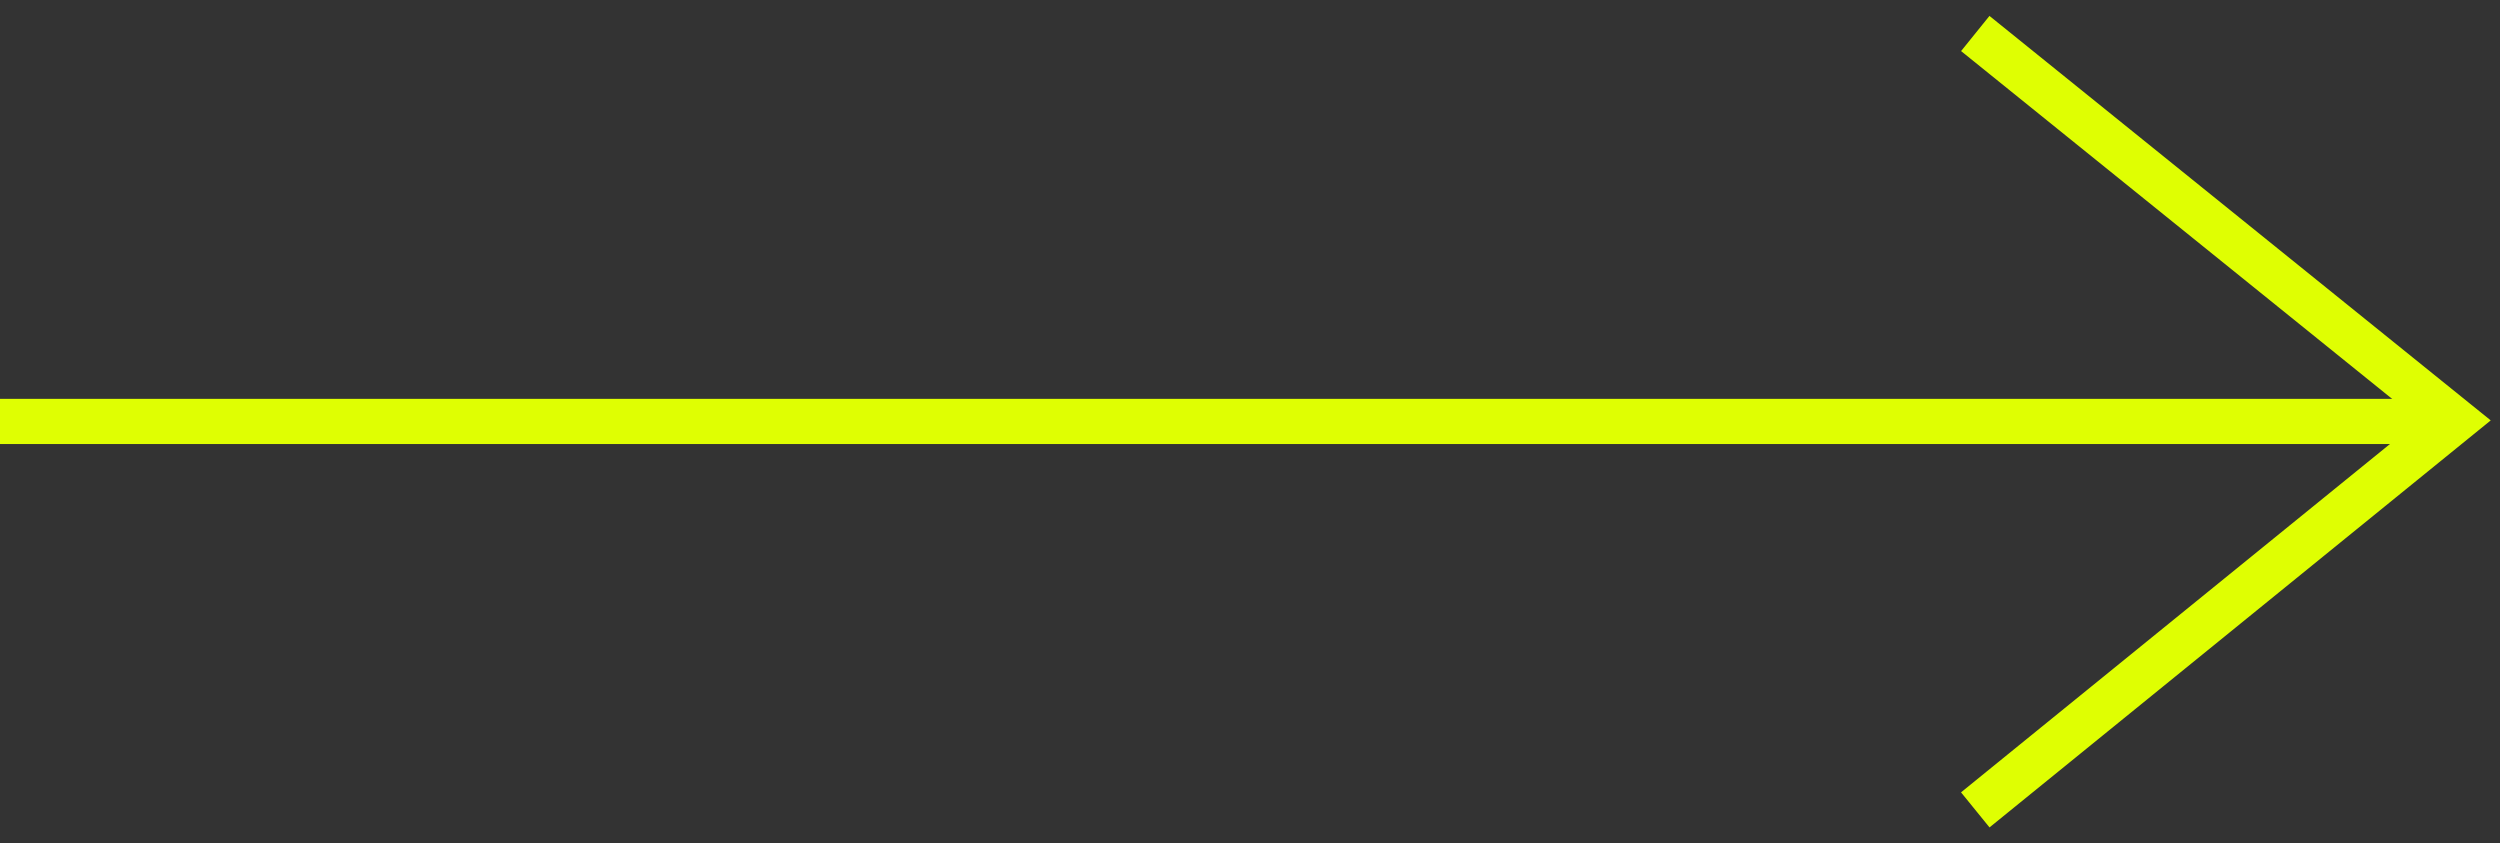
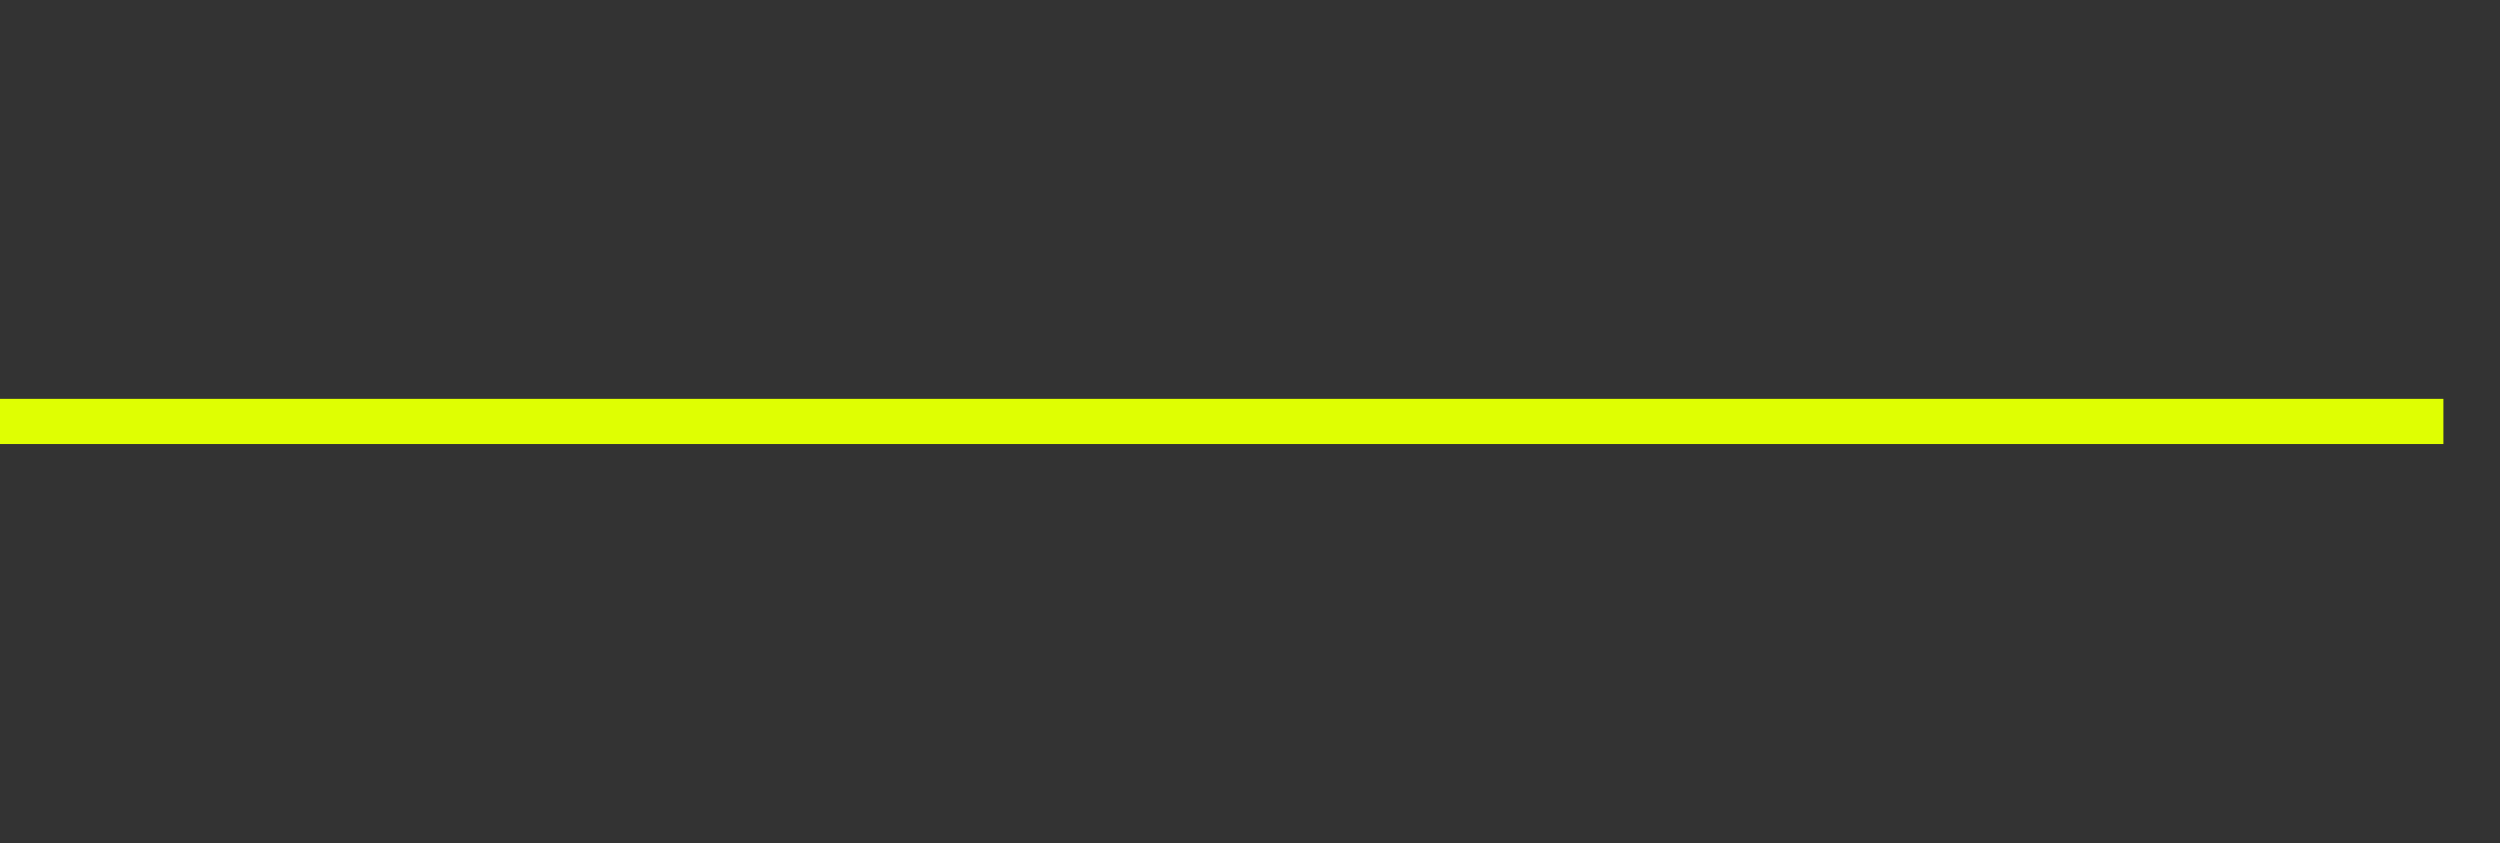
<svg xmlns="http://www.w3.org/2000/svg" width="83" height="28" viewBox="0 0 83 28" fill="none">
  <rect x="0" y="0" width="83" height="28" fill="#333333" stroke="none" />
-   <path d="M65.579 1.112L81.5 13.959L65.579 26.888" stroke="#DFFF02" stroke-width="1.5" />
  <line x1="81.121" y1="13.992" x2="-8.39889e-05" y2="13.992" stroke="#DFFF02" stroke-width="1.5" />
</svg>